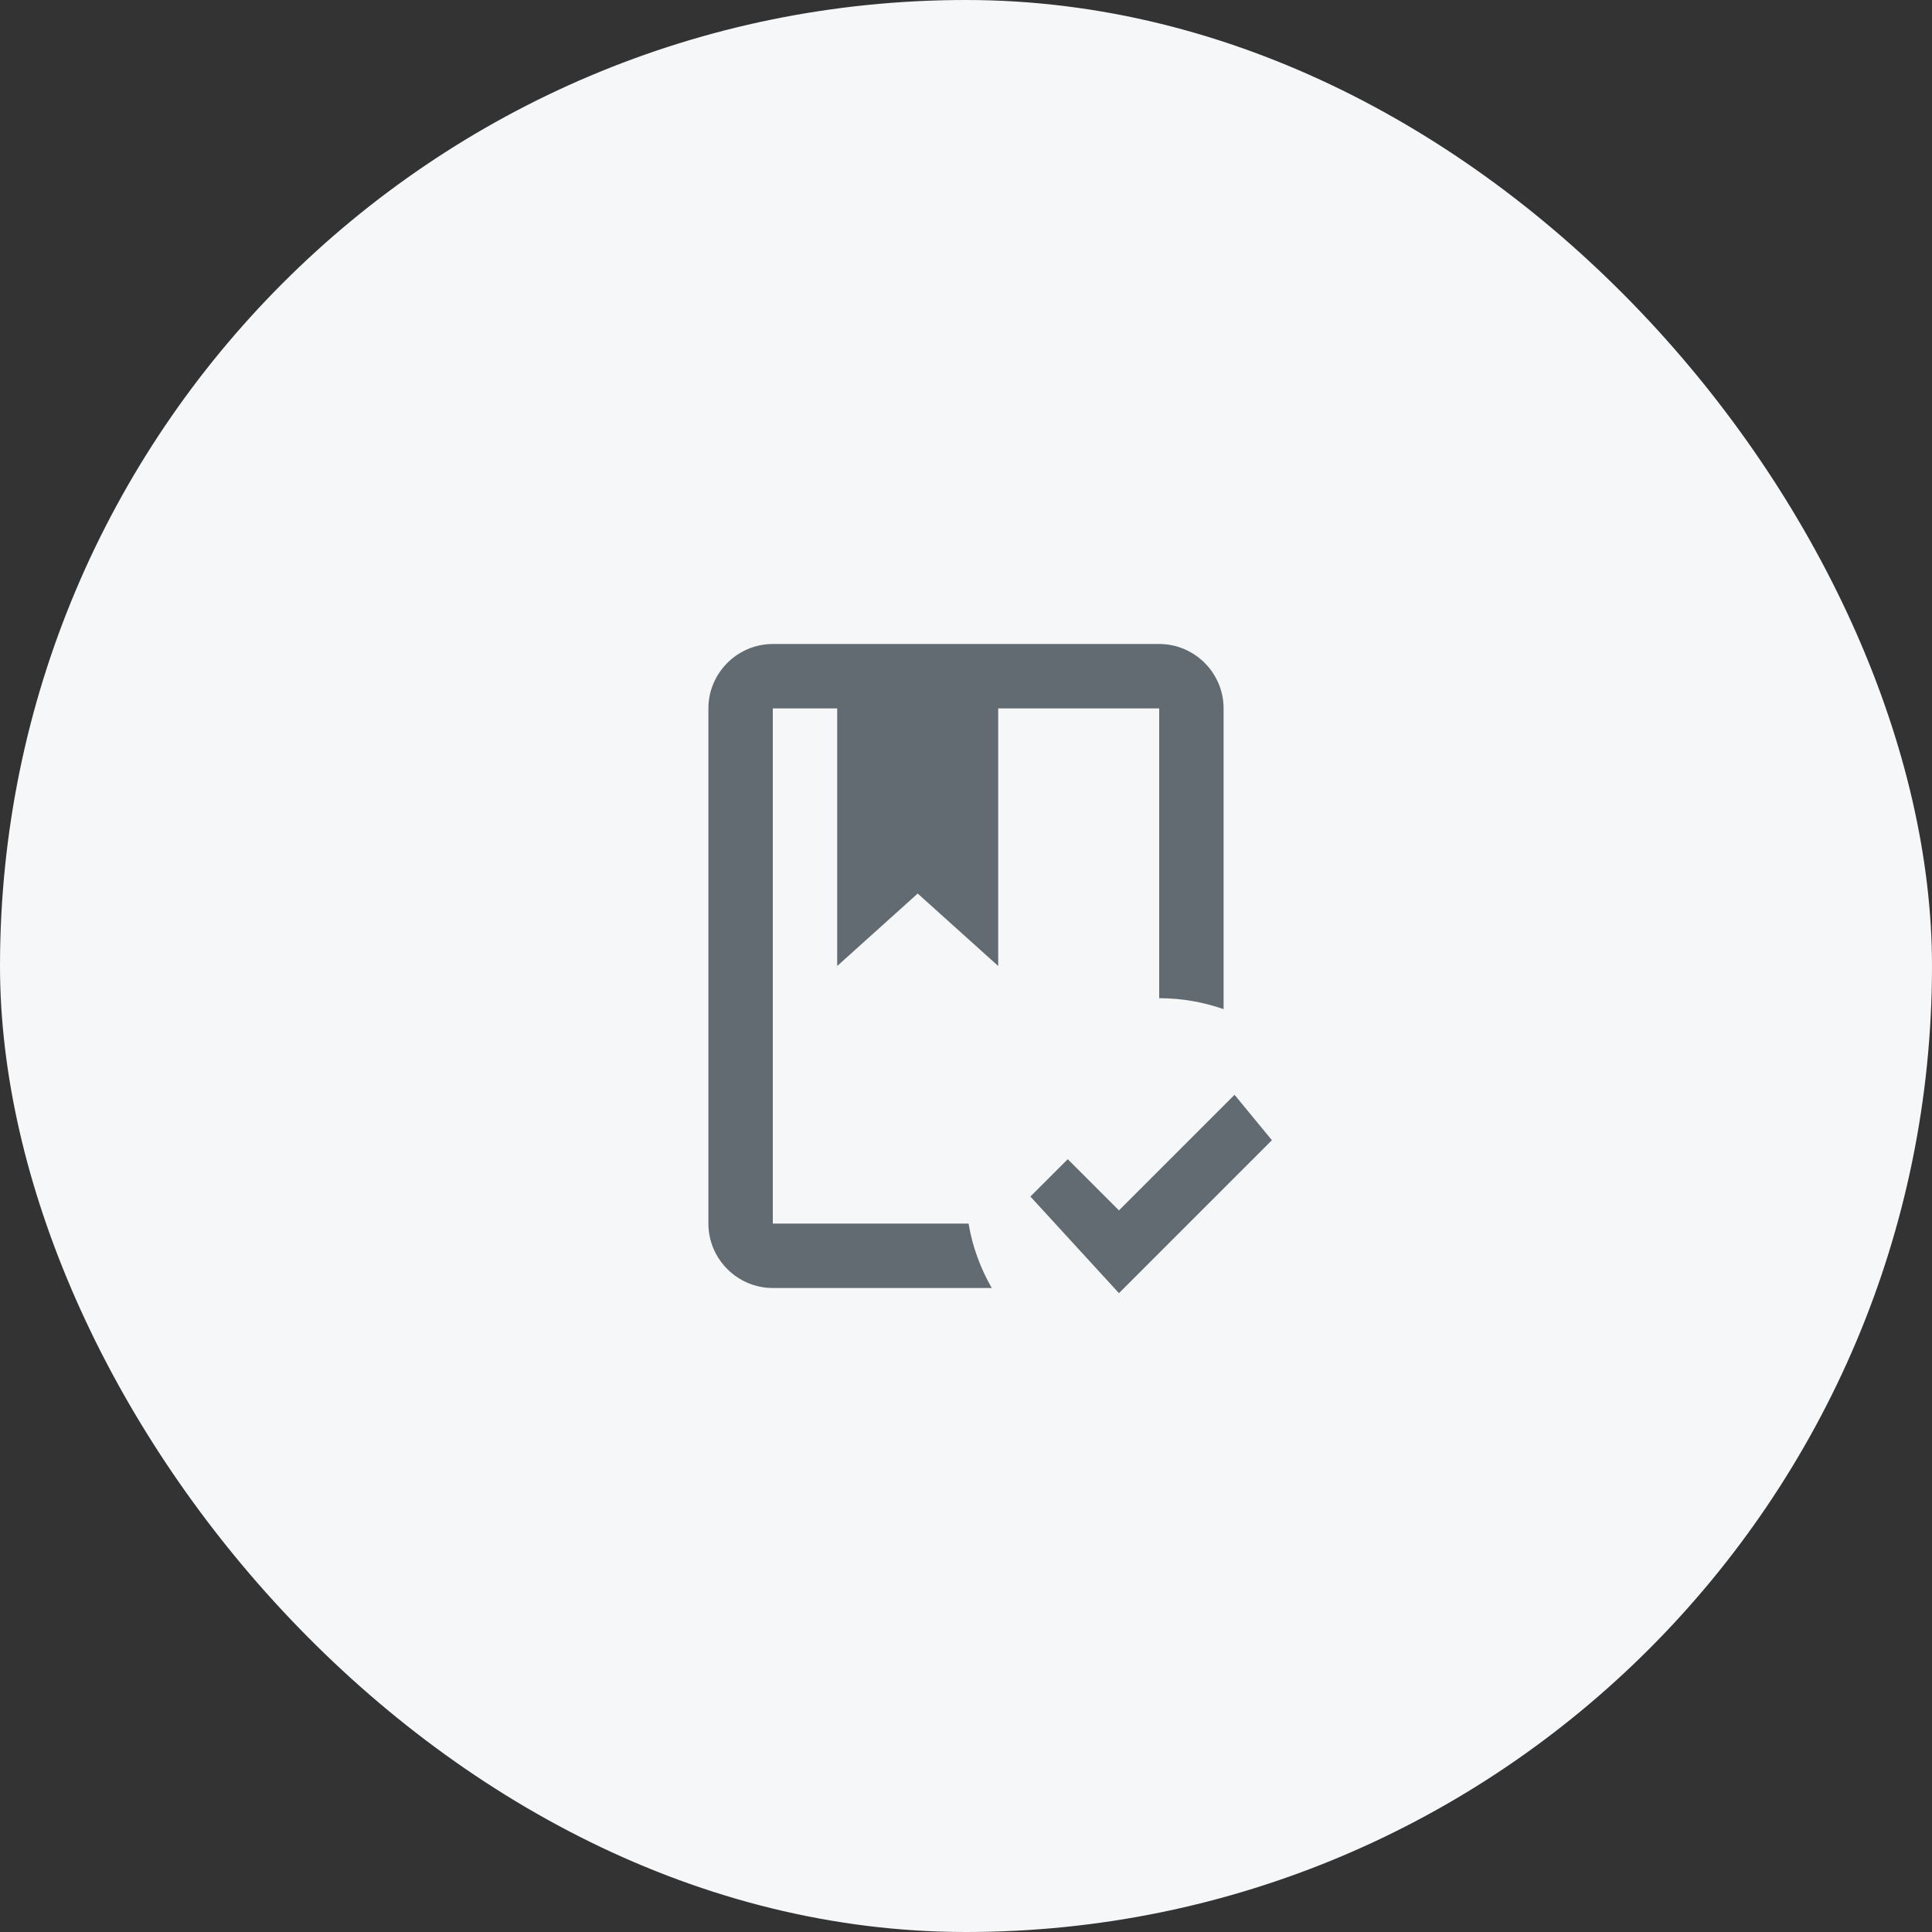
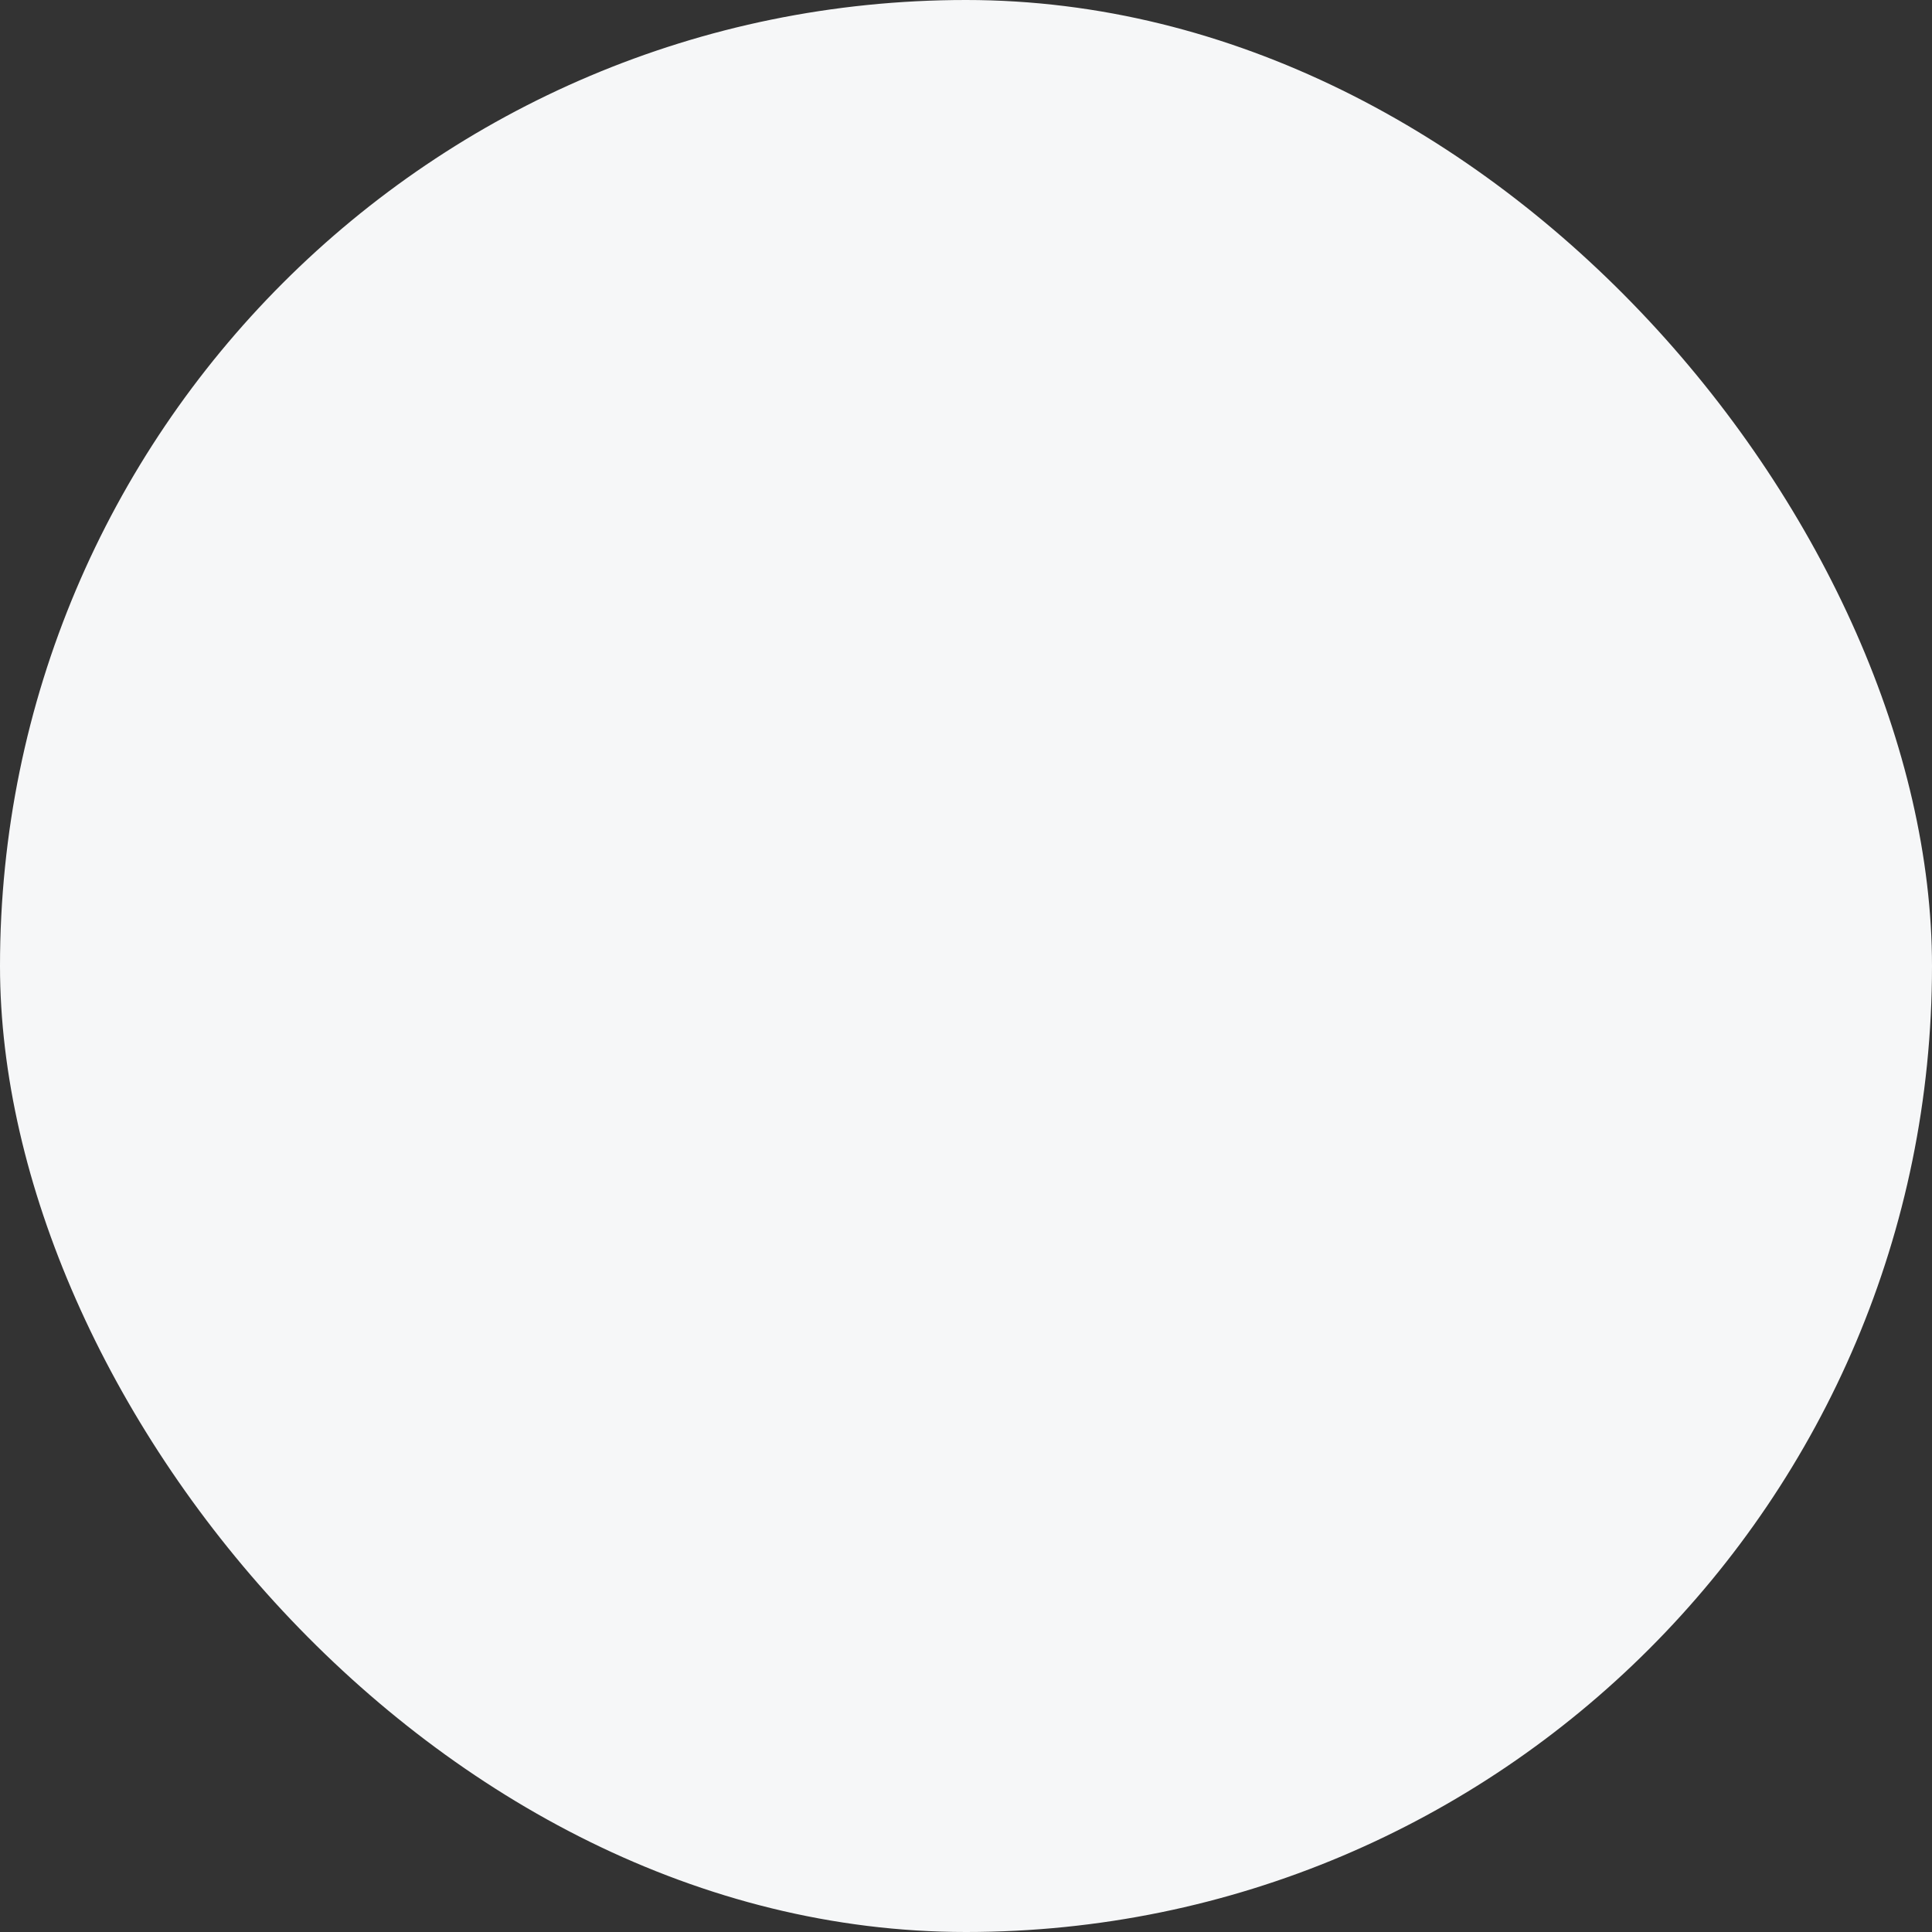
<svg xmlns="http://www.w3.org/2000/svg" width="60" height="60" viewBox="0 0 60 60" fill="none">
  <rect x="0" y="0" width="60" height="60" fill="#333333" stroke="none" />
  <rect width="60" height="60" rx="30" fill="#F6F7F8" />
-   <path d="M34.75 40.16L32 37.16L33.16 36L34.75 37.59L38.34 34L39.5 35.41L34.75 40.16ZM36 20C37.1 20 38 20.9 38 22V31.34C37.37 31.12 36.7 31 36 31V22H31V30L28.5 27.75L26 30V22H24V38H30.08C30.2 38.72 30.45 39.39 30.8 40H24C22.9 40 22 39.1 22 38V22C22 20.9 22.9 20 24 20H36Z" fill="#626B71" />
</svg>